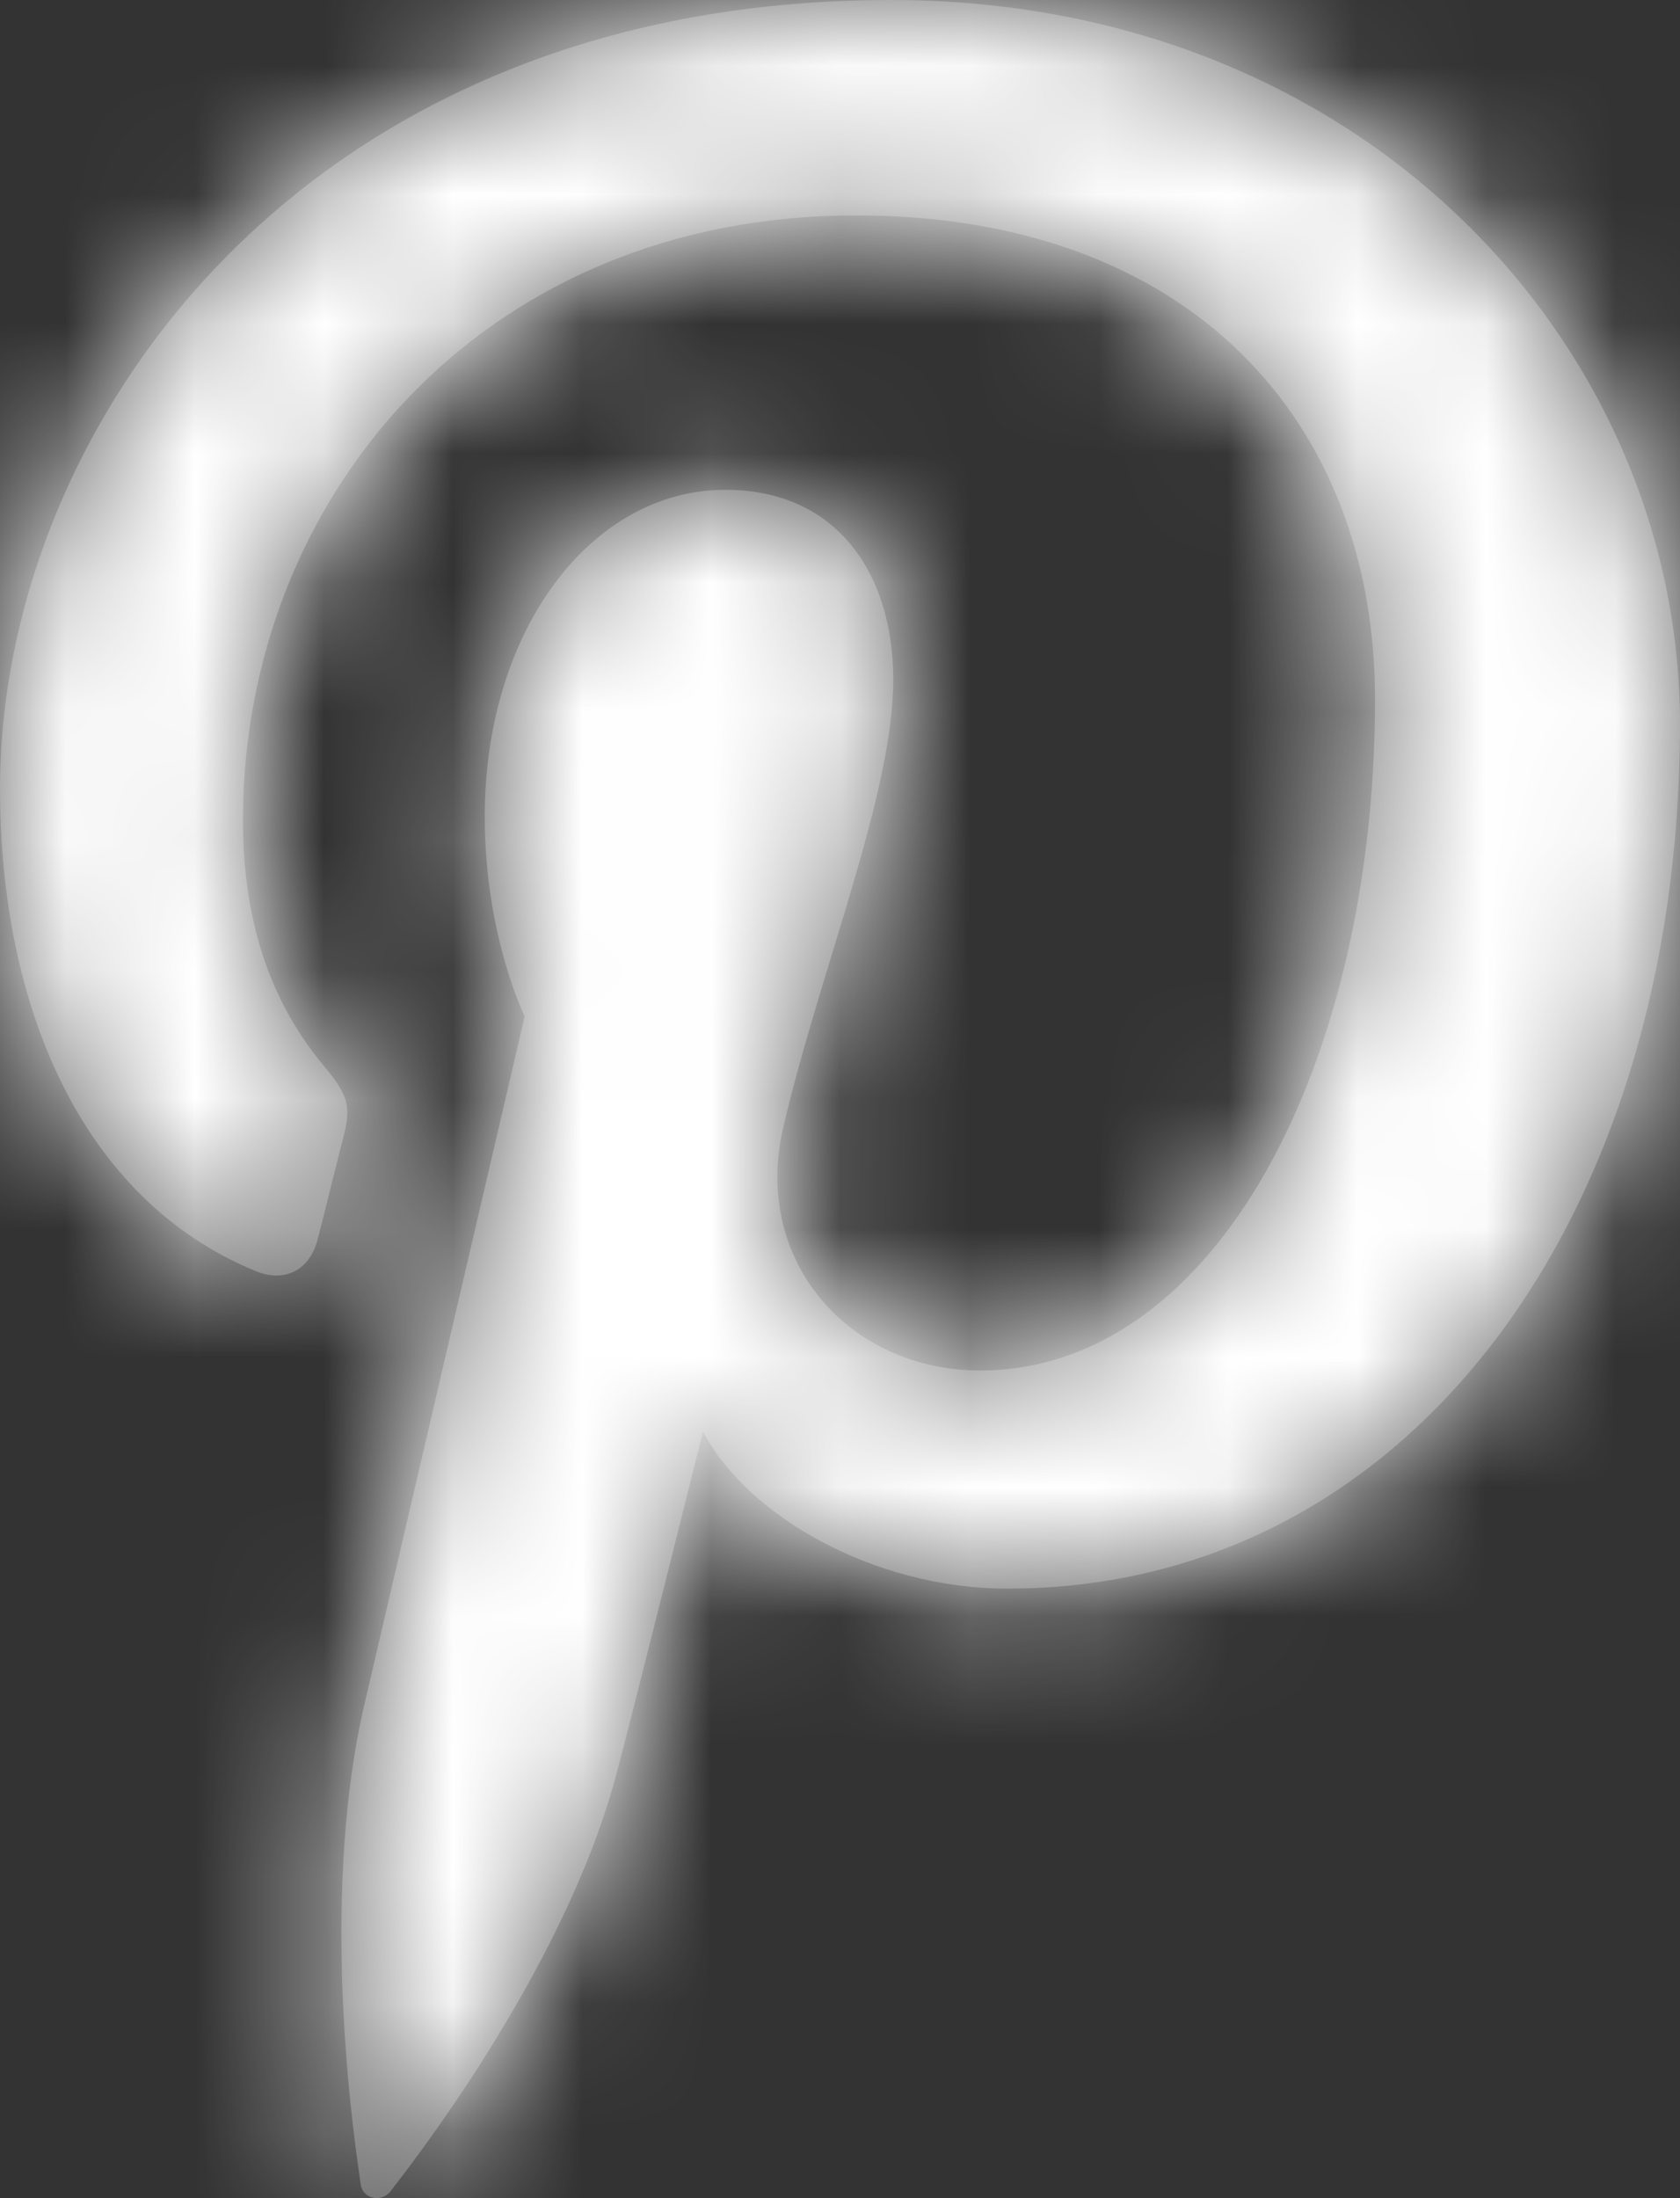
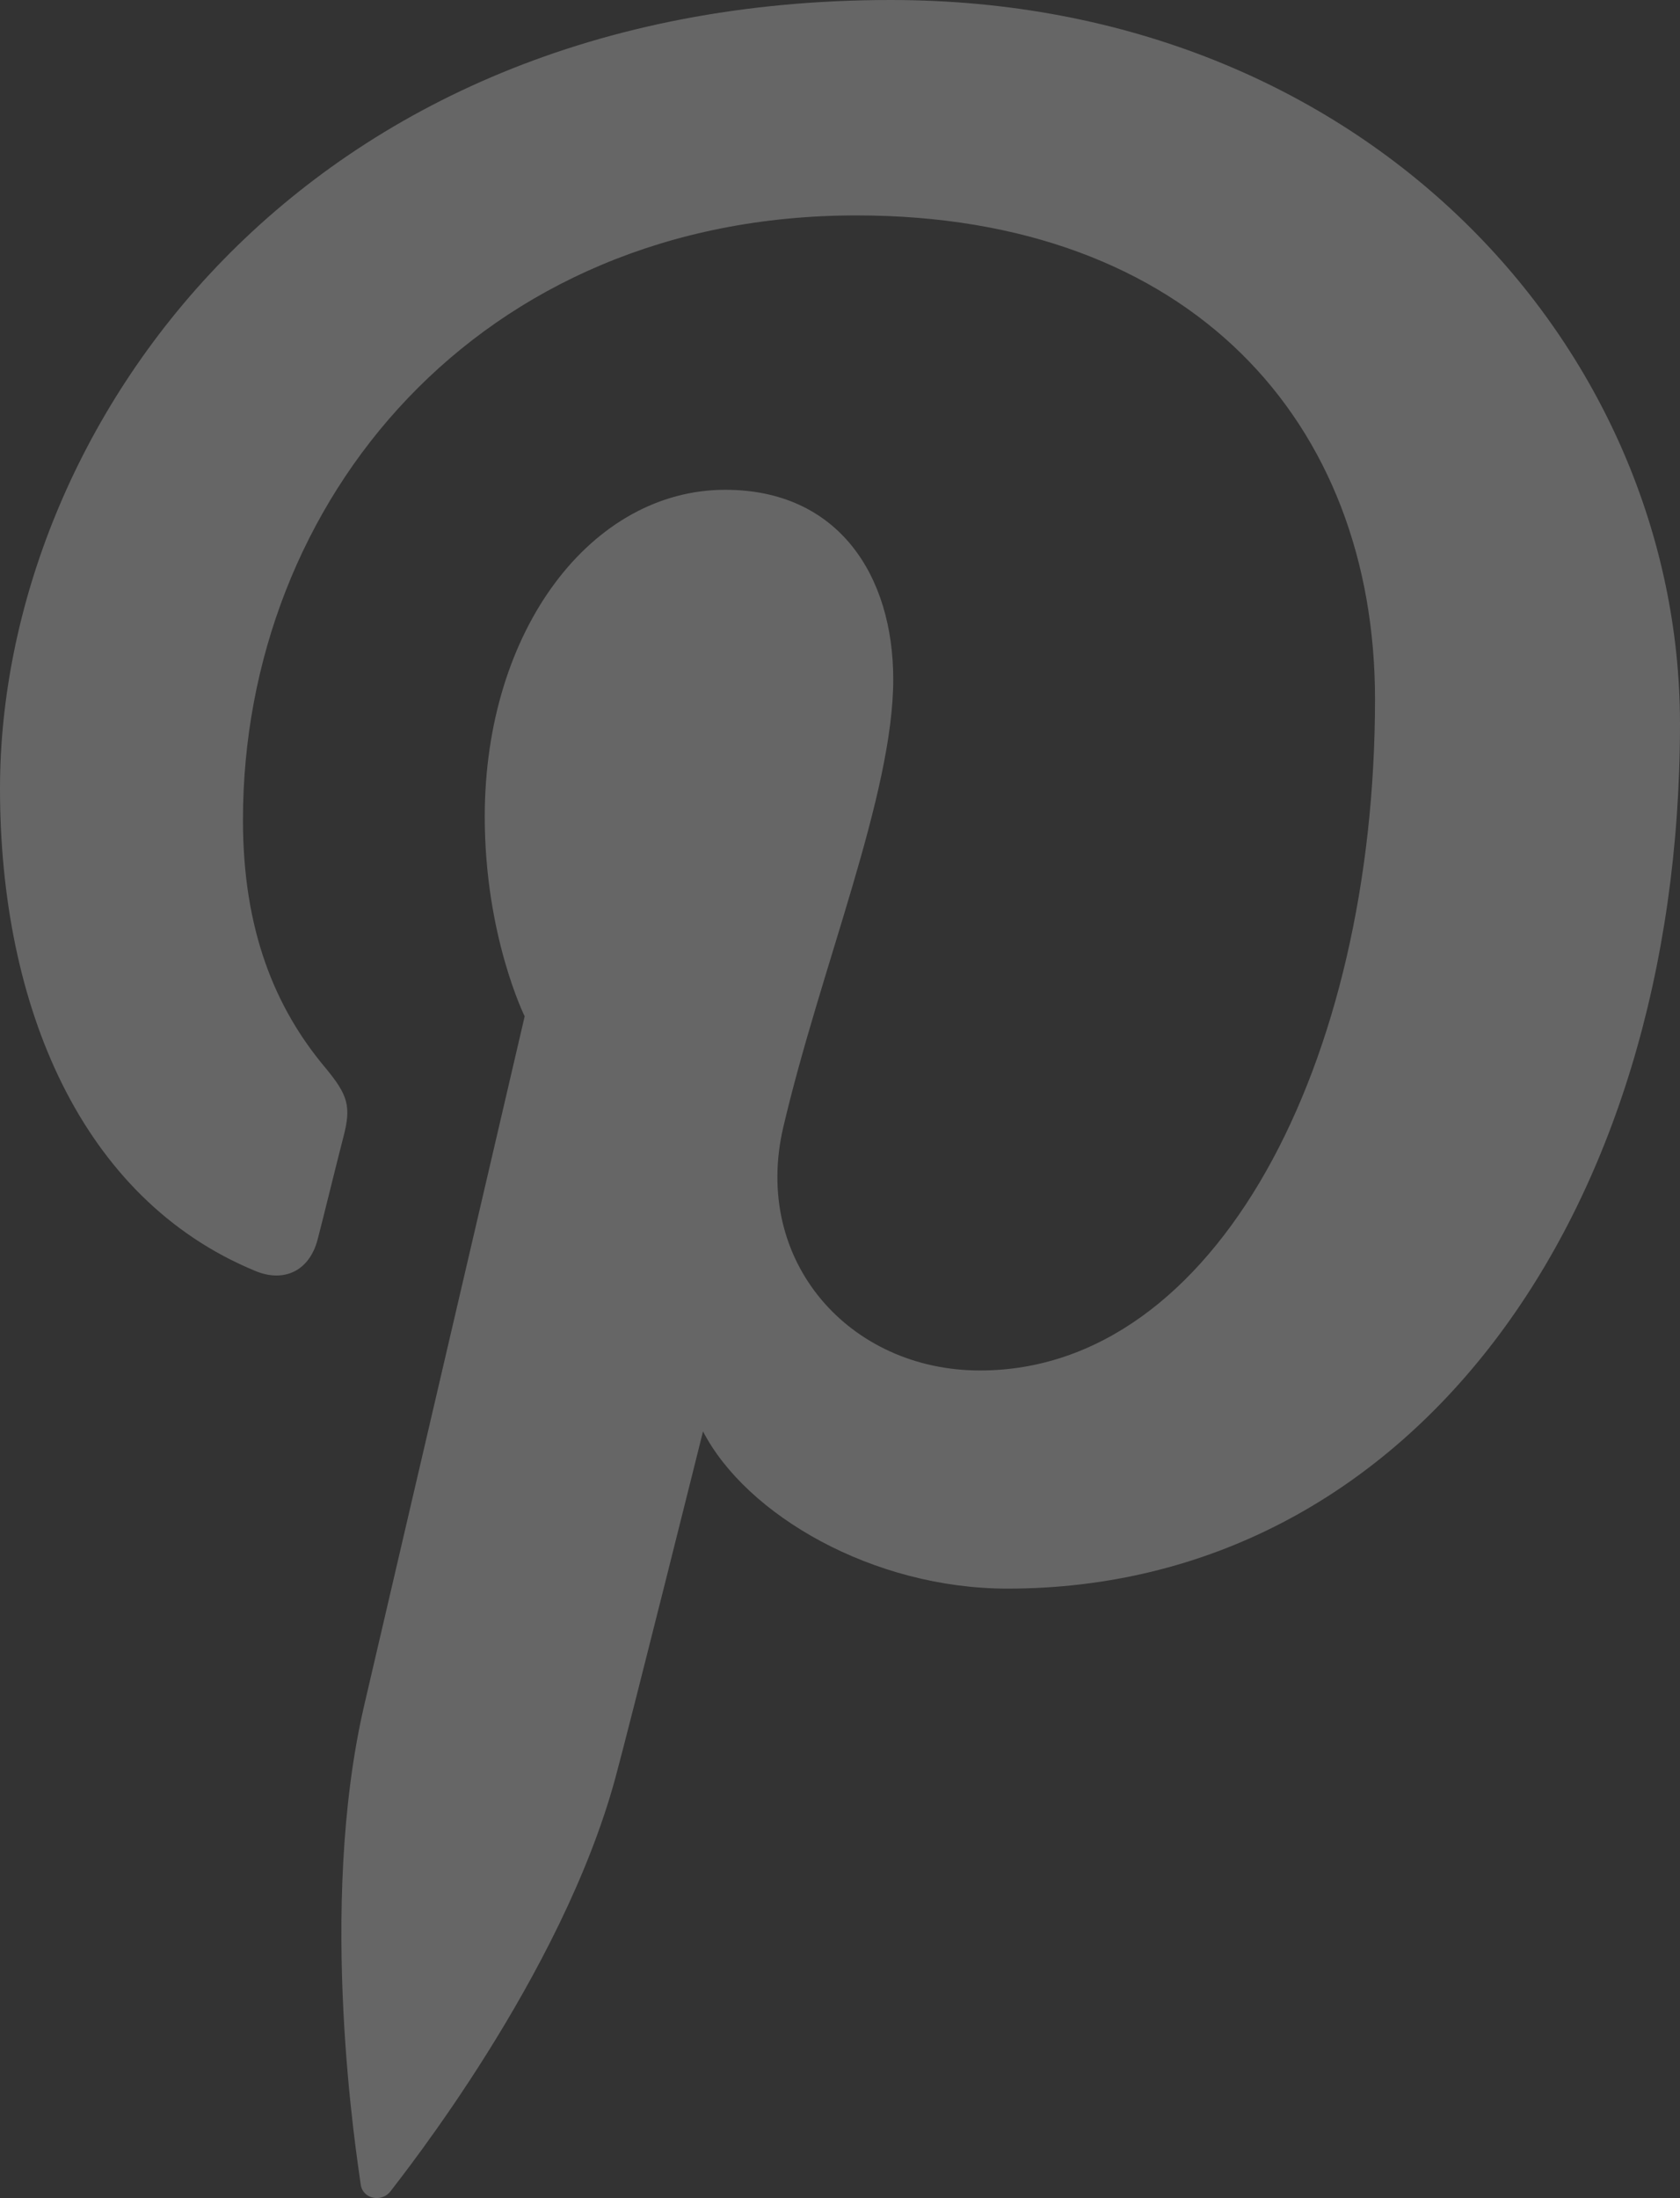
<svg xmlns="http://www.w3.org/2000/svg" width="13" height="17" viewBox="0 0 13 17" fill="none">
  <rect x="0" y="0" width="13" height="17" fill="#333333" stroke="none" />
  <path d="M6.893 -0C2.31 -0 0 3.325 0 6.099C0 7.778 0.627 9.273 1.975 9.829C2.195 9.921 2.394 9.832 2.458 9.585C2.503 9.414 2.608 8.982 2.655 8.802C2.72 8.557 2.695 8.472 2.517 8.257C2.128 7.794 1.88 7.193 1.88 6.342C1.88 3.875 3.702 1.666 6.627 1.666C9.217 1.666 10.64 3.267 10.64 5.407C10.64 8.223 9.41 10.599 7.583 10.599C6.573 10.599 5.819 9.754 6.061 8.718C6.351 7.481 6.912 6.146 6.912 5.254C6.912 4.454 6.49 3.788 5.612 3.788C4.58 3.788 3.751 4.868 3.751 6.316C3.751 7.237 4.06 7.86 4.06 7.86C4.06 7.86 3.005 12.389 2.82 13.181C2.451 14.761 2.765 16.696 2.791 16.893C2.806 17.008 2.954 17.035 3.021 16.948C3.115 16.823 4.343 15.287 4.761 13.753C4.879 13.319 5.44 11.07 5.44 11.07C5.775 11.717 6.755 12.286 7.796 12.286C10.895 12.286 13 9.424 13 5.595C12.998 2.696 10.574 -0 6.893 -0Z" fill="#666666" />
  <mask id="mask0_1893_2464" style="mask-type:alpha" maskUnits="userSpaceOnUse" x="0" y="-1" width="13" height="18">
-     <path d="M6.893 -0C2.31 -0 0 3.325 0 6.099C0 7.778 0.627 9.273 1.975 9.829C2.195 9.921 2.394 9.832 2.458 9.585C2.503 9.414 2.608 8.982 2.655 8.802C2.72 8.557 2.695 8.472 2.517 8.257C2.128 7.794 1.88 7.193 1.88 6.342C1.88 3.875 3.702 1.666 6.627 1.666C9.217 1.666 10.64 3.267 10.64 5.407C10.64 8.223 9.41 10.599 7.583 10.599C6.573 10.599 5.819 9.754 6.061 8.718C6.351 7.481 6.912 6.146 6.912 5.254C6.912 4.454 6.49 3.788 5.612 3.788C4.58 3.788 3.751 4.868 3.751 6.316C3.751 7.237 4.06 7.86 4.06 7.86C4.06 7.86 3.005 12.389 2.82 13.181C2.451 14.761 2.765 16.696 2.791 16.893C2.806 17.008 2.954 17.035 3.021 16.948C3.115 16.823 4.343 15.287 4.761 13.753C4.879 13.319 5.44 11.07 5.44 11.07C5.775 11.717 6.755 12.286 7.796 12.286C10.895 12.286 13 9.424 13 5.595C12.998 2.696 10.574 -0 6.893 -0Z" fill="white" />
-   </mask>
+     </mask>
  <g mask="url(#mask0_1893_2464)">
    <rect x="-4" y="-2" width="20" height="20" fill="white" />
  </g>
</svg>